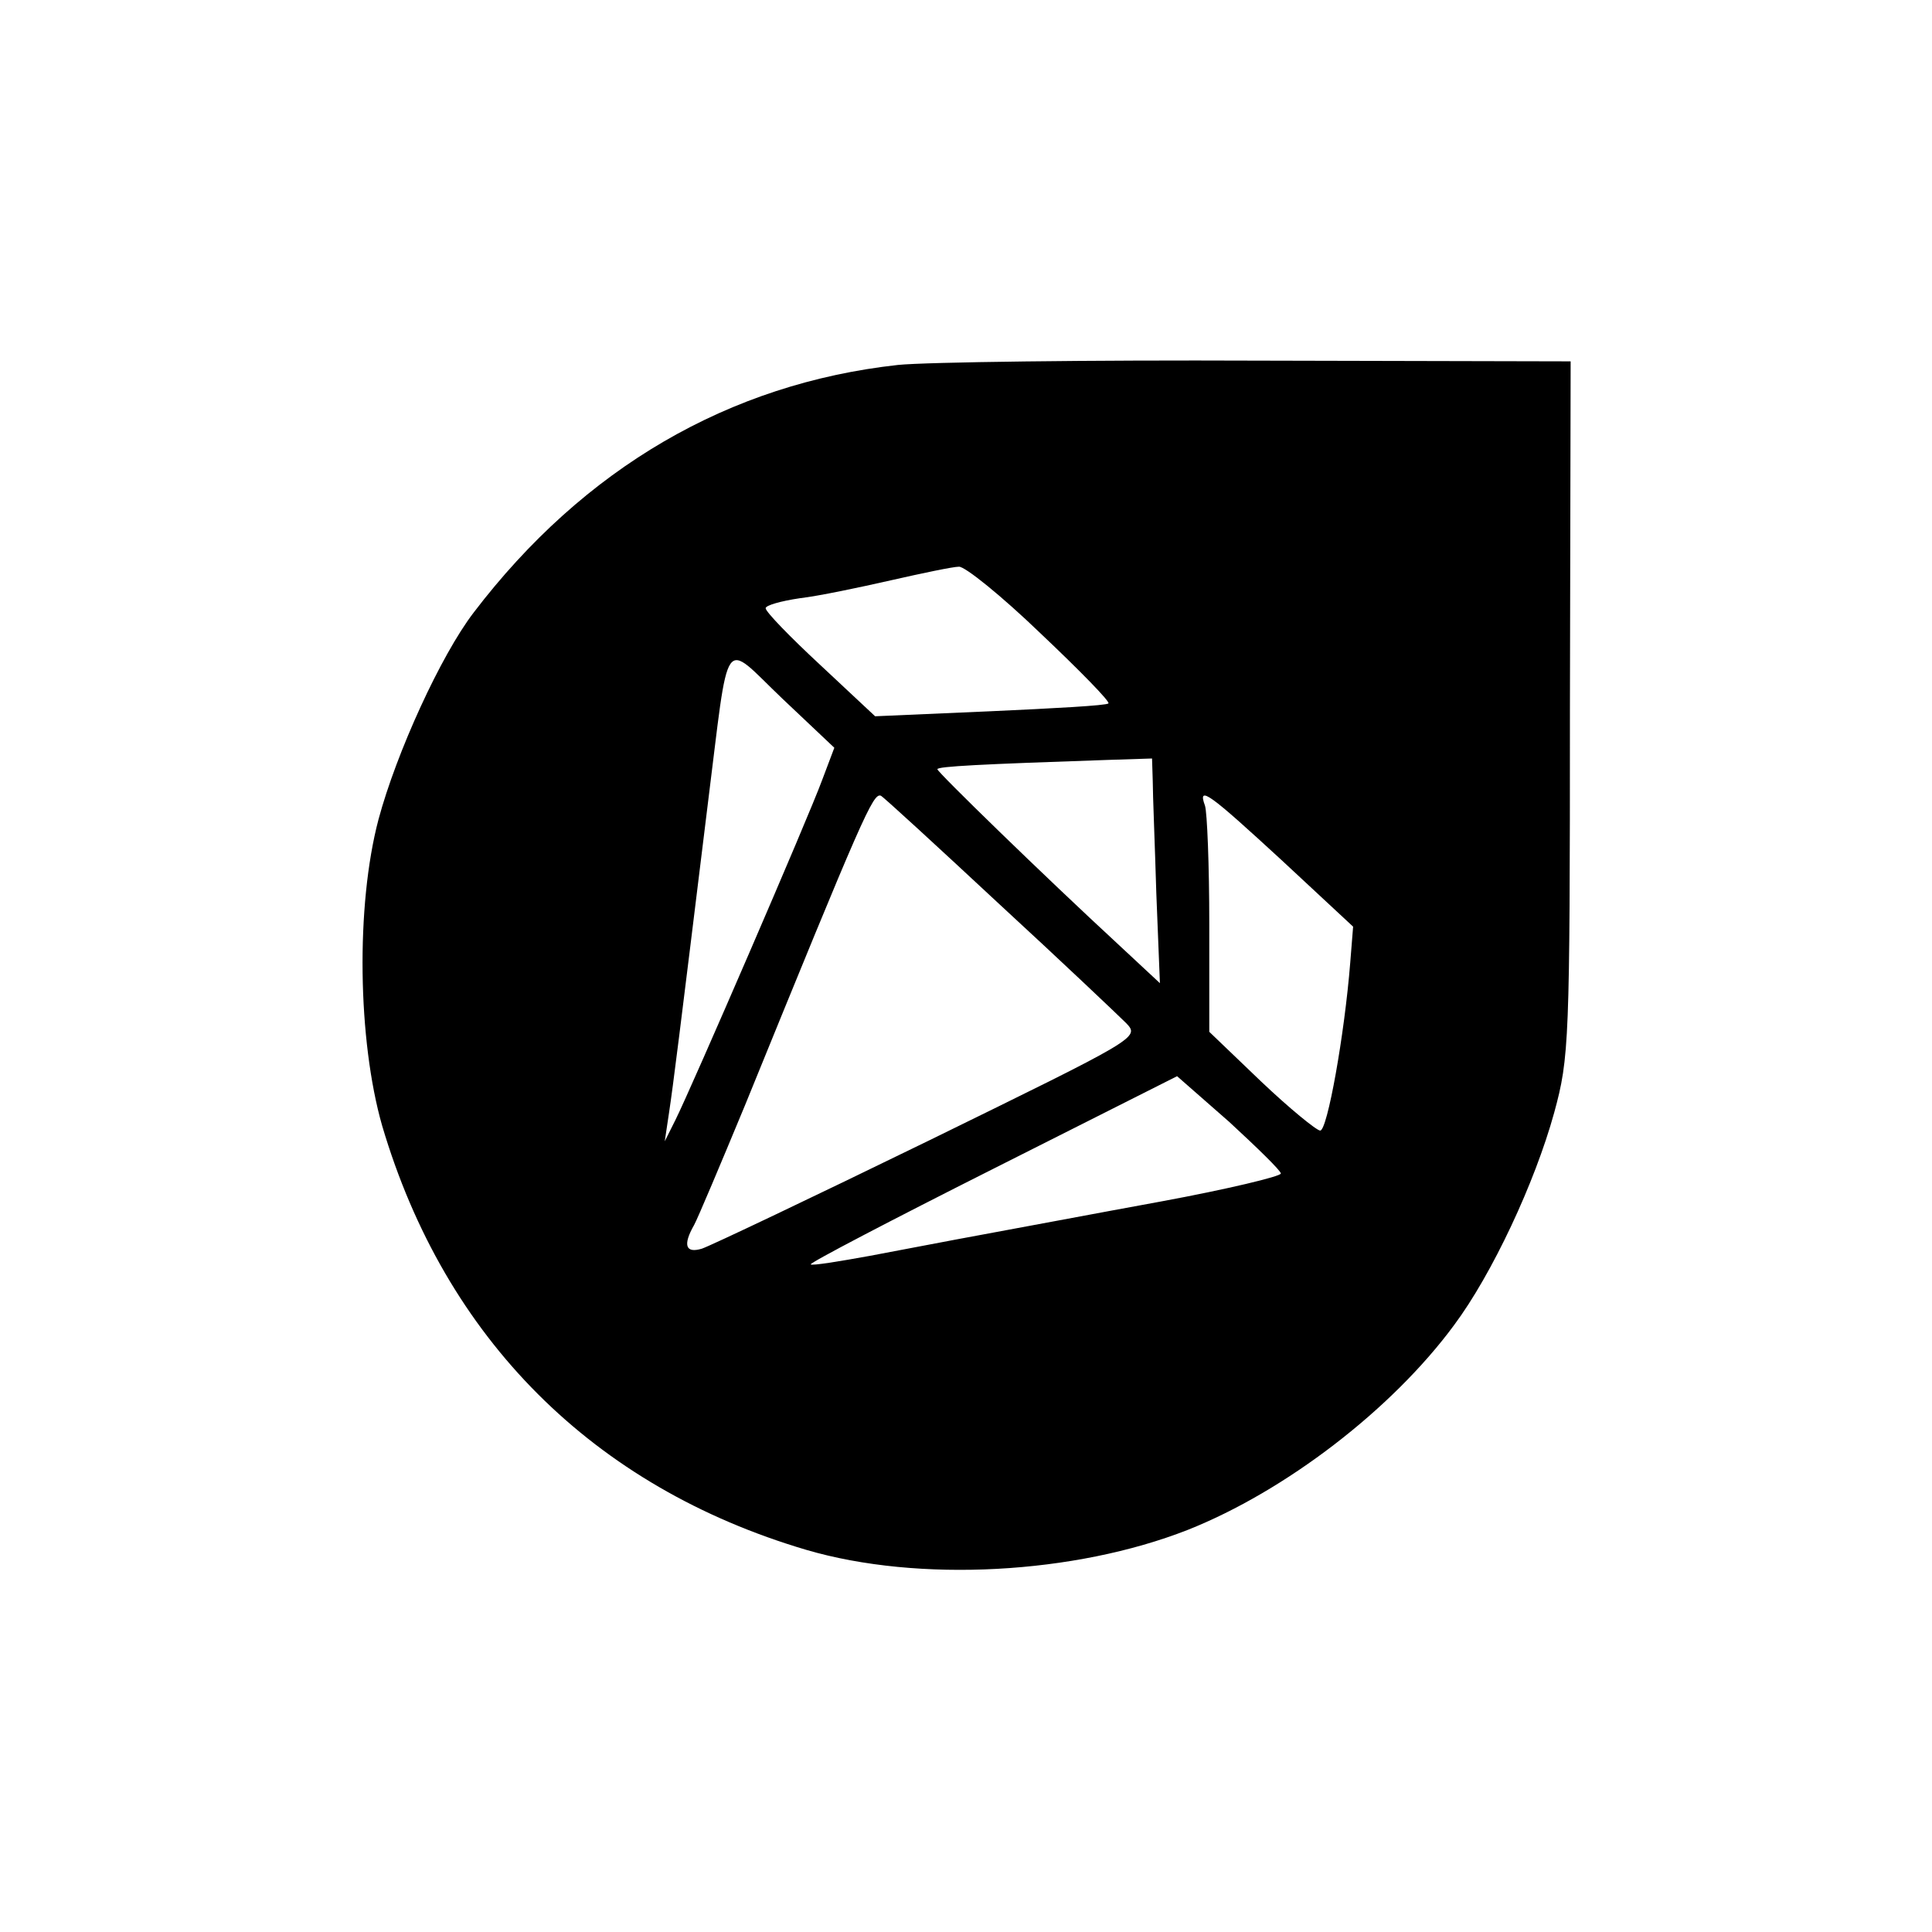
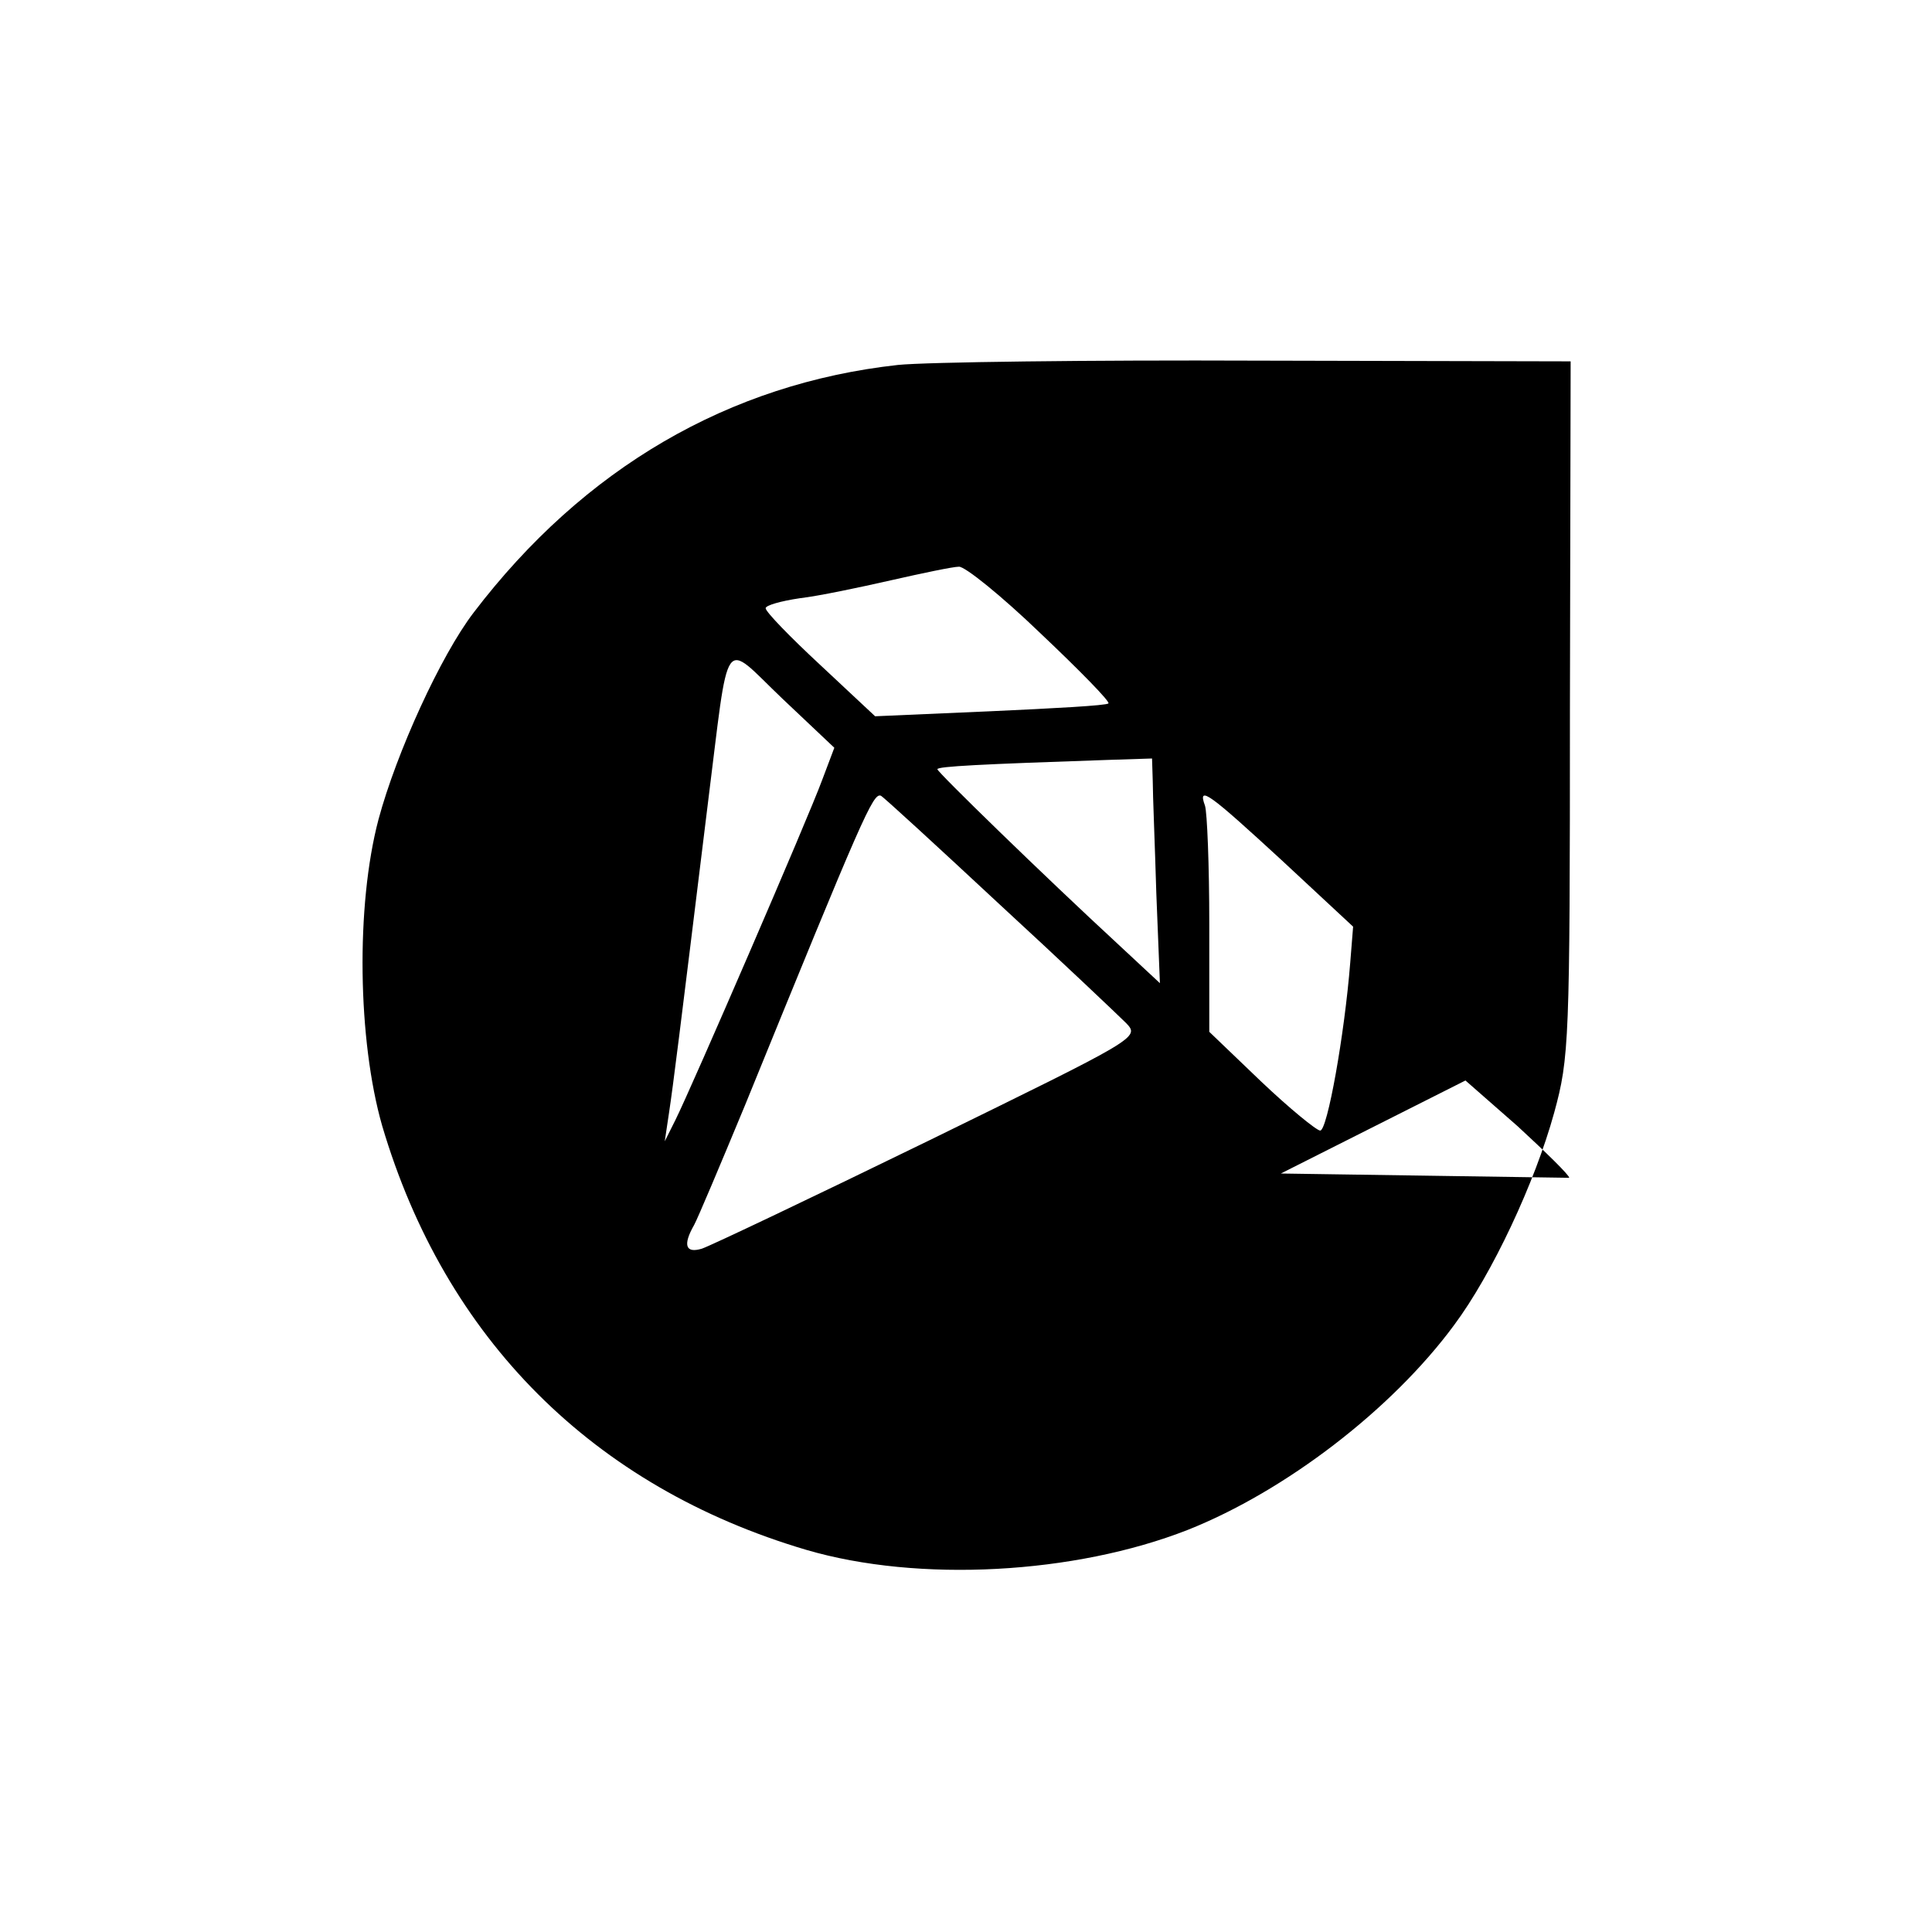
<svg xmlns="http://www.w3.org/2000/svg" version="1.0" width="270pt" height="270pt" viewBox="0 0 270 270" preserveAspectRatio="xMidYMid meet">
  <g transform="translate(0,270) scale(0.1,-0.1)" fill="#000000" stroke="none">
-     <path d="M1255 2190 c-236 -26 -439 -144 -593 -346 -46 -60 -108 -196 -133 -289 -32 -121 -29 -309 5 -428 88 -298 295 -505 593 -593 157 -46 375 -34 533 28 136 54 285 168 372 286 53 71 113 199 140 297 21 77 22 98 22 565 l1 485 -435 1 c-239 1 -466 -2 -505 -6z m199 -375 c55 -52 98 -96 95 -98 -2 -3 -77 -7 -165 -11 l-161 -7 -77 72 c-42 39 -76 74 -76 79 0 4 21 10 48 14 26 3 83 15 127 25 44 10 87 19 95 19 8 1 60 -41 114 -93z m-305 -205 c-19 -52 -183 -431 -205 -475 l-15 -30 6 40 c6 40 14 104 54 430 31 246 19 230 104 149 l73 -69 -17 -45z m462 -2 c0 -18 3 -89 5 -157 l5 -125 -58 54 c-104 96 -253 241 -253 245 0 4 61 7 238 13 l62 2 1 -32z m-215 -171 c88 -81 168 -157 178 -167 19 -20 16 -21 -276 -164 -162 -79 -305 -147 -317 -151 -23 -7 -27 5 -11 33 5 9 37 85 71 167 165 405 179 437 190 433 4 -2 78 -70 165 -151z m395 61 l100 -93 -4 -50 c-8 -101 -32 -235 -42 -235 -5 0 -43 31 -83 69 l-72 69 0 150 c0 83 -3 157 -6 166 -11 30 7 16 107 -76z m-1 -438 c0 -4 -75 -22 -167 -39 -93 -17 -204 -38 -248 -46 -44 -8 -116 -22 -159 -30 -44 -8 -81 -14 -83 -12 -2 2 113 62 254 133 l258 130 73 -64 c39 -36 72 -68 72 -72z" />
+     <path d="M1255 2190 c-236 -26 -439 -144 -593 -346 -46 -60 -108 -196 -133 -289 -32 -121 -29 -309 5 -428 88 -298 295 -505 593 -593 157 -46 375 -34 533 28 136 54 285 168 372 286 53 71 113 199 140 297 21 77 22 98 22 565 l1 485 -435 1 c-239 1 -466 -2 -505 -6z m199 -375 c55 -52 98 -96 95 -98 -2 -3 -77 -7 -165 -11 l-161 -7 -77 72 c-42 39 -76 74 -76 79 0 4 21 10 48 14 26 3 83 15 127 25 44 10 87 19 95 19 8 1 60 -41 114 -93z m-305 -205 c-19 -52 -183 -431 -205 -475 l-15 -30 6 40 c6 40 14 104 54 430 31 246 19 230 104 149 l73 -69 -17 -45z m462 -2 c0 -18 3 -89 5 -157 l5 -125 -58 54 c-104 96 -253 241 -253 245 0 4 61 7 238 13 l62 2 1 -32z m-215 -171 c88 -81 168 -157 178 -167 19 -20 16 -21 -276 -164 -162 -79 -305 -147 -317 -151 -23 -7 -27 5 -11 33 5 9 37 85 71 167 165 405 179 437 190 433 4 -2 78 -70 165 -151z m395 61 l100 -93 -4 -50 c-8 -101 -32 -235 -42 -235 -5 0 -43 31 -83 69 l-72 69 0 150 c0 83 -3 157 -6 166 -11 30 7 16 107 -76z m-1 -438 l258 130 73 -64 c39 -36 72 -68 72 -72z" />
  </g>
</svg>